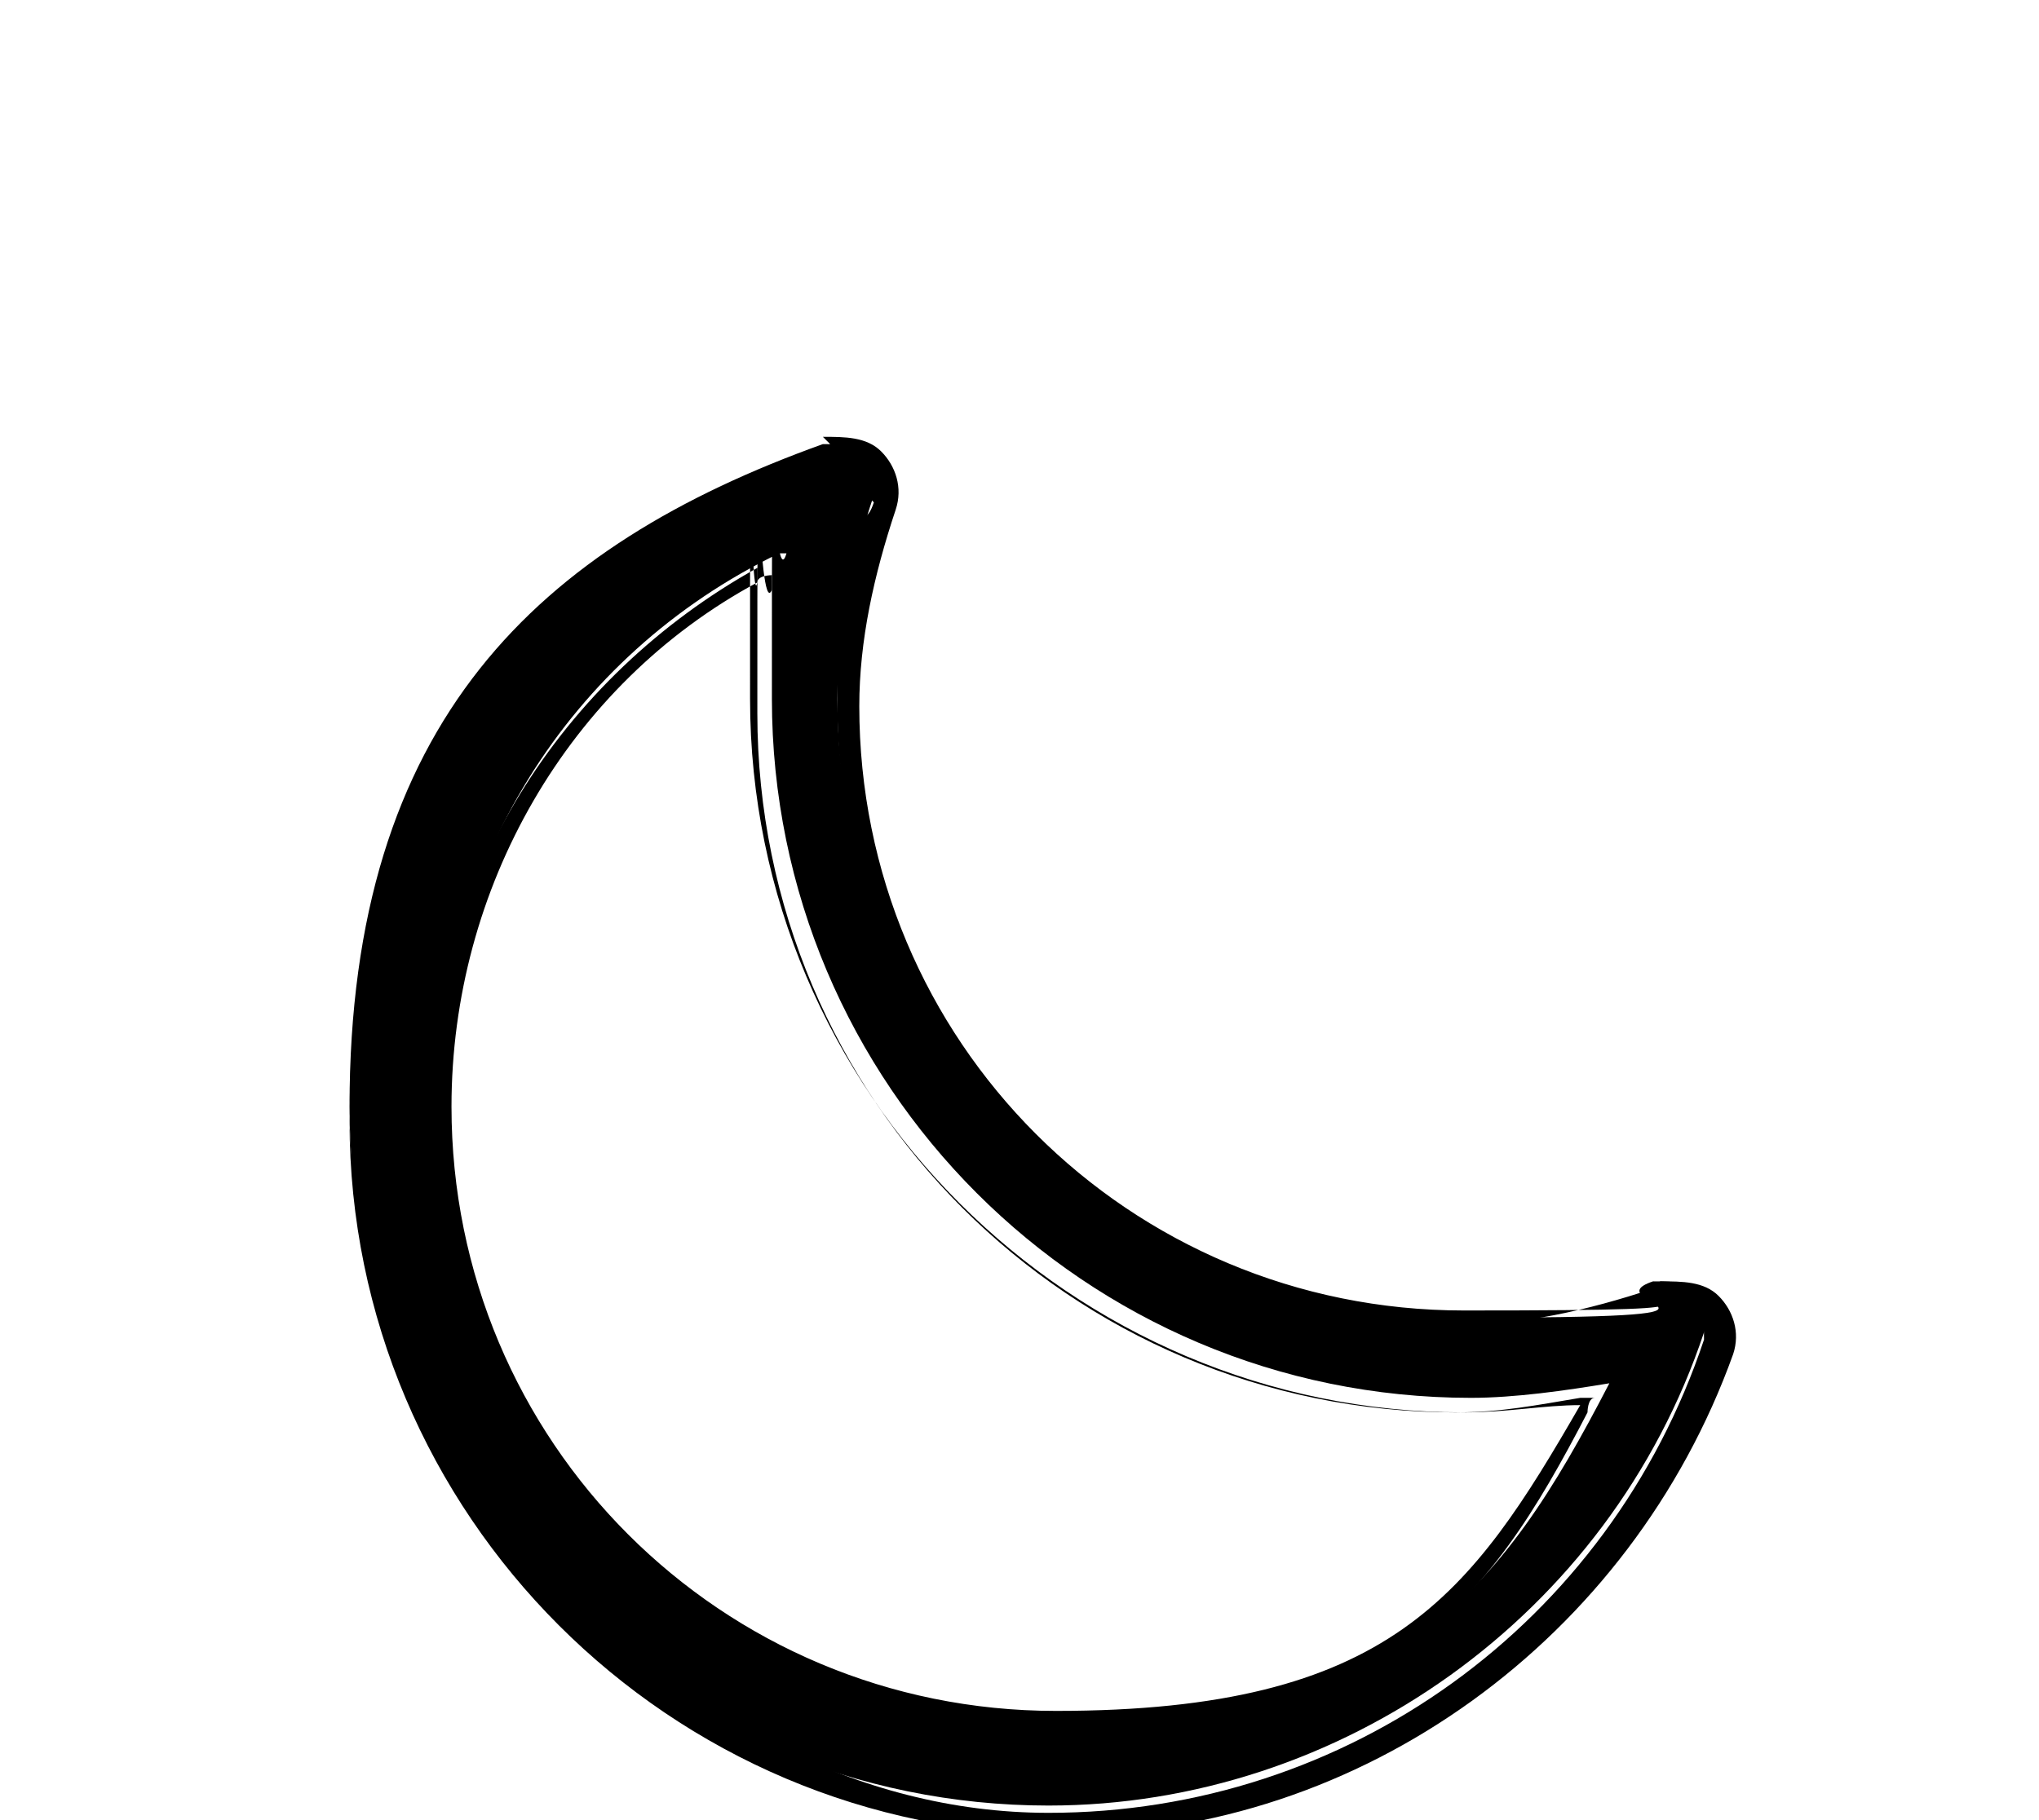
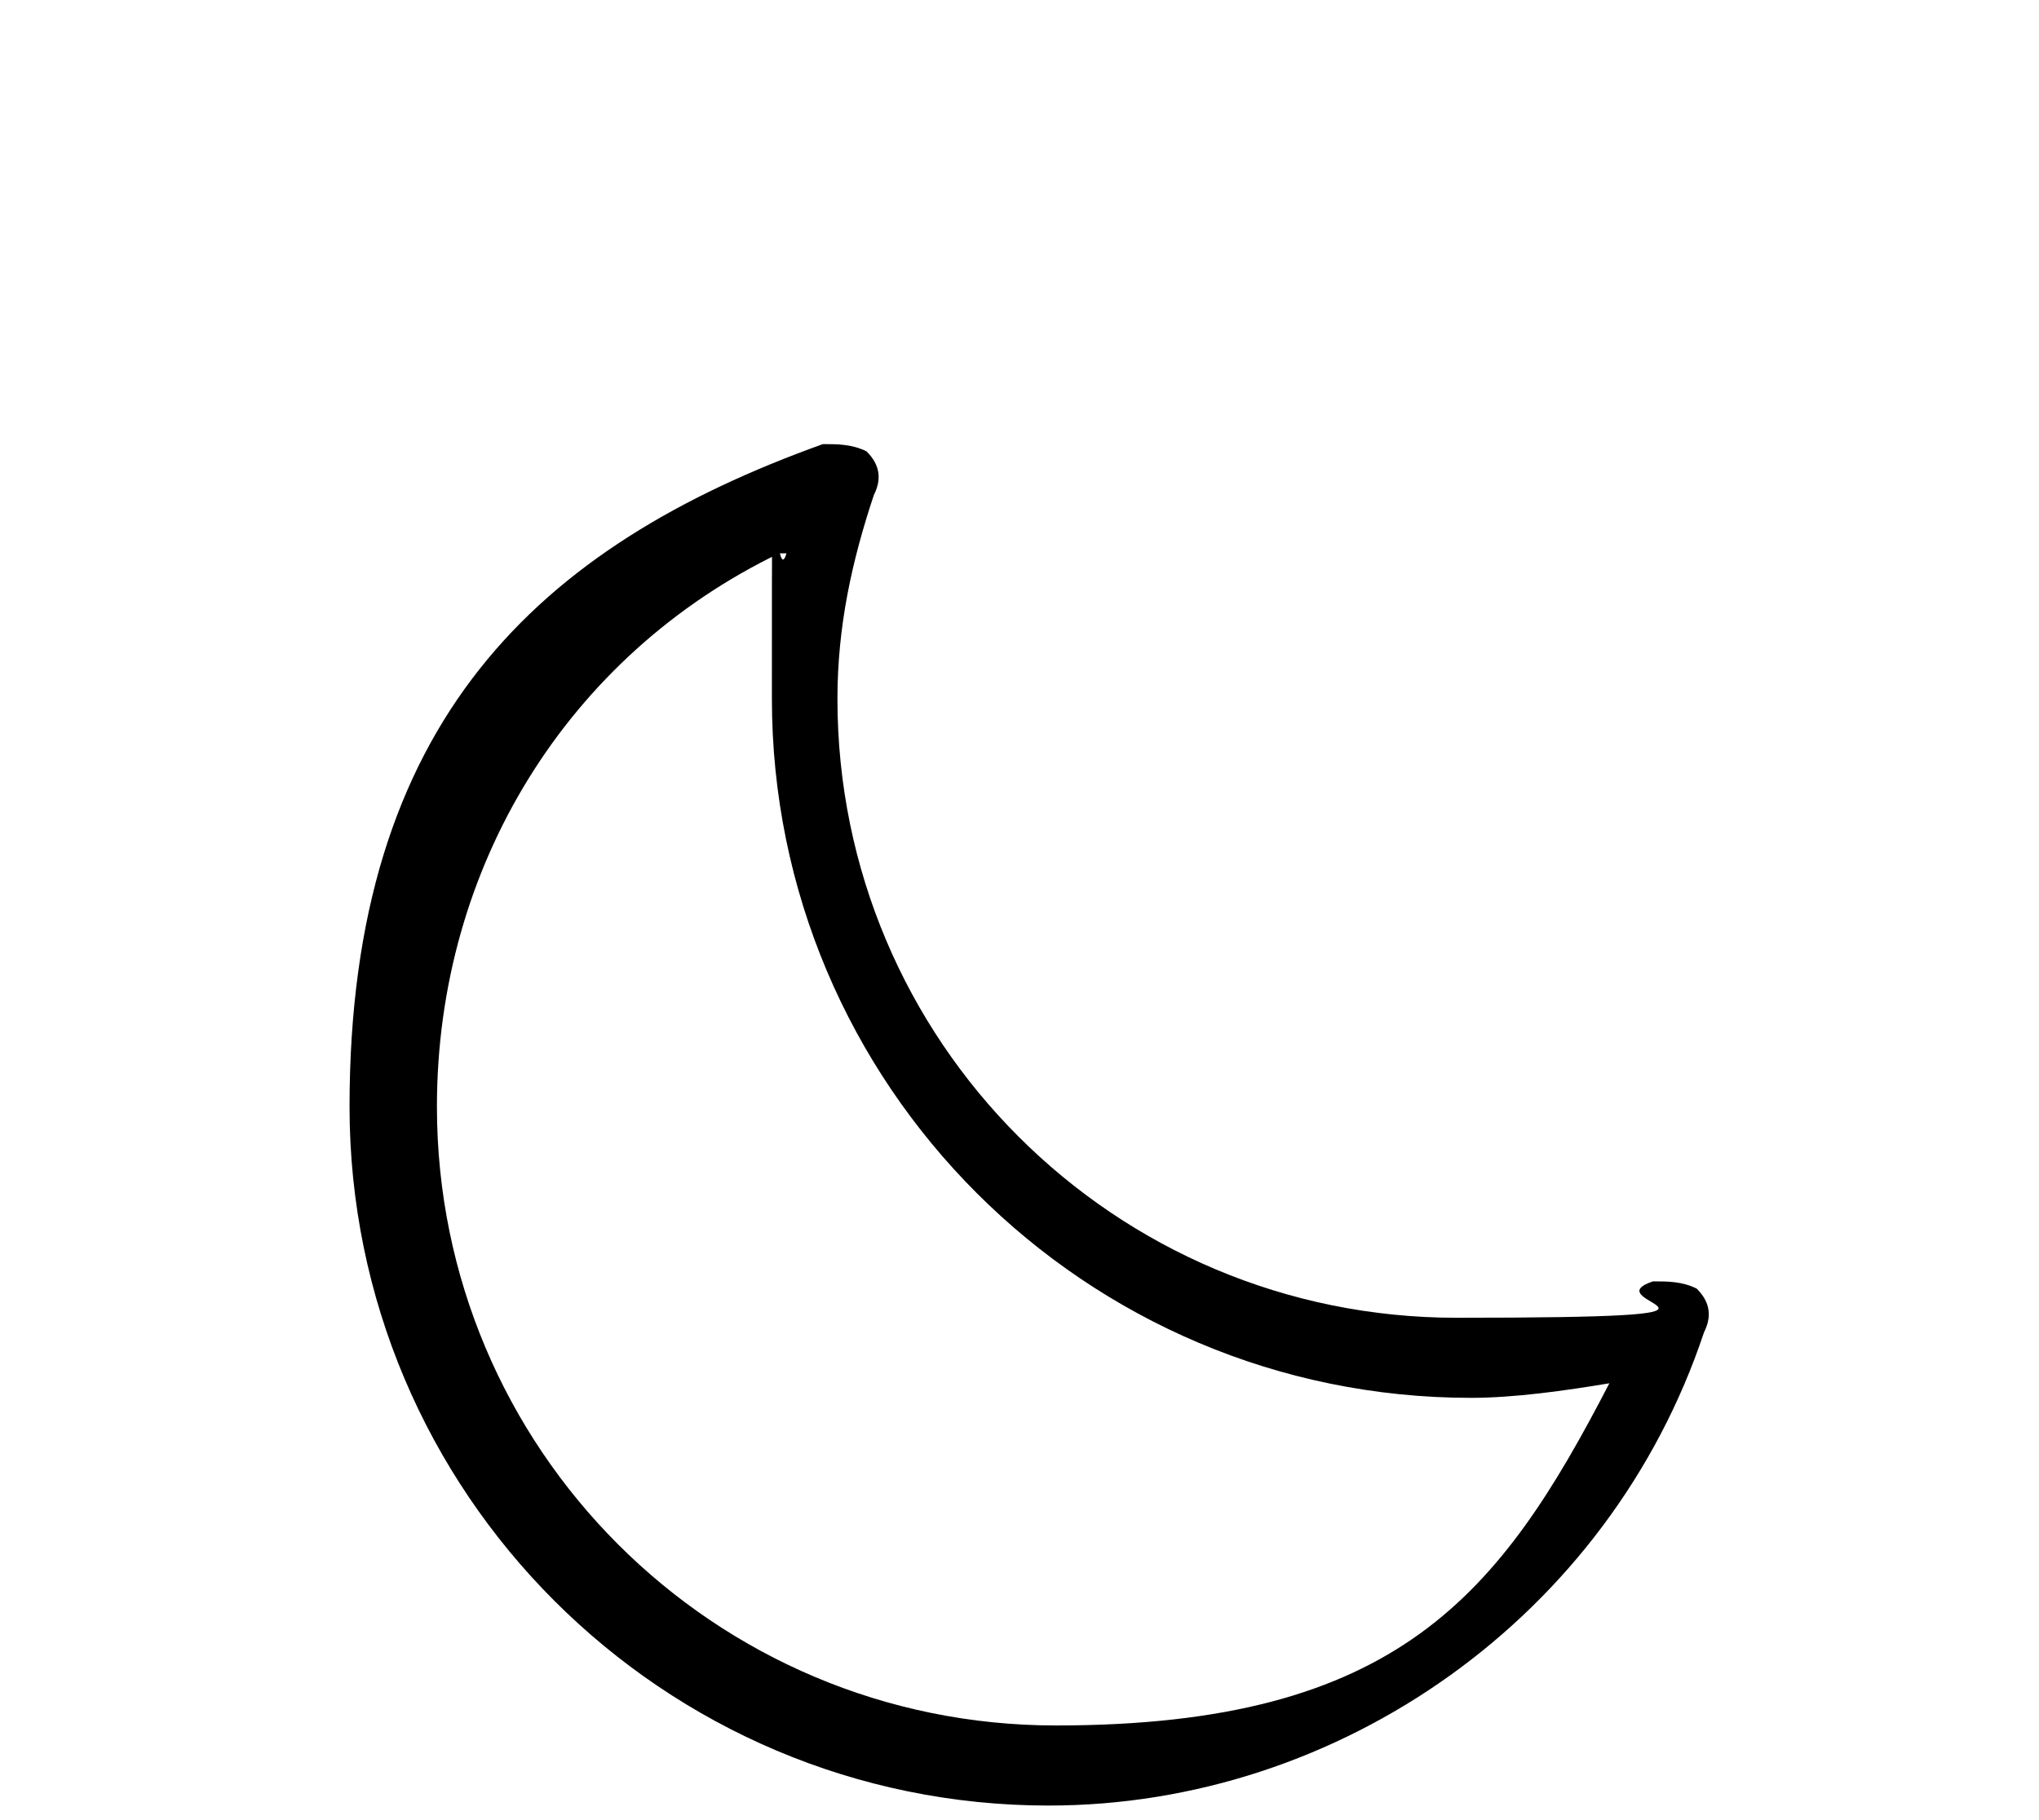
<svg xmlns="http://www.w3.org/2000/svg" version="1.1" viewBox="0 0 28 25">
  <defs>
    <style>
      .st0 {
        fill-rule: evenodd;
      }
    </style>
  </defs>
  <path d="M14.4,24.8c-5.3,0-9.6-4.3-9.6-9.6s2.6-7.7,6.5-9.1c.2,0,.4,0,.6.1.2.2.2.4.1.6-.3.9-.5,1.8-.5,2.8,0,4.7,3.8,8.5,8.5,8.5s1.8-.2,2.7-.5c.2,0,.4,0,.6.1.2.2.2.4.1.6-1.3,3.9-5,6.5-9,6.5h0ZM10.7,7.6c-2.9,1.4-4.7,4.3-4.7,7.6,0,4.7,3.8,8.5,8.5,8.5s6.1-1.8,7.6-4.7c-.6.1-1.3.2-1.9.2-5.3,0-9.6-4.3-9.6-9.6s0-1.3.2-2Z" />
-   <path class="st0" d="M11.3,6h0c.3,0,.6,0,.8.2.2.2.3.5.2.8h0c-.3.9-.5,1.8-.5,2.7,0,4.6,3.7,8.3,8.3,8.3s1.8-.1,2.7-.4h0c.3,0,.6,0,.8.2.2.2.3.5.2.8h0c-1.4,3.9-5.1,6.6-9.2,6.6h0c-5.4,0-9.8-4.4-9.8-9.8s2.7-7.9,6.6-9.3ZM11.3,6.2c-3.9,1.3-6.5,5-6.5,9.1s4.3,9.6,9.6,9.6h0c4.1,0,7.7-2.6,9-6.5,0-.2,0-.4-.1-.6-.2-.2-.4-.2-.6-.1-.9.3-1.8.5-2.7.5-4.7,0-8.5-3.8-8.5-8.5s.2-1.9.5-2.8M10.4,8c-2.6,1.4-4.2,4.2-4.2,7.2,0,4.6,3.7,8.3,8.3,8.3s5.7-1.6,7.2-4.2c-.5,0-1,.1-1.6.1-5.4,0-9.8-4.4-9.8-9.8s0-1.1.1-1.6ZM10.4,7.8c-2.7,1.5-4.5,4.3-4.5,7.5,0,4.7,3.8,8.5,8.5,8.5s6-1.7,7.4-4.4c0,0,0-.2.1-.2,0,0-.2,0-.2,0-.6.1-1.1.2-1.7.2-5.3,0-9.6-4.3-9.6-9.6s0-1.2.2-1.7c0,0,0-.2,0-.2,0,0-.2,0-.2.1Z" />
</svg>